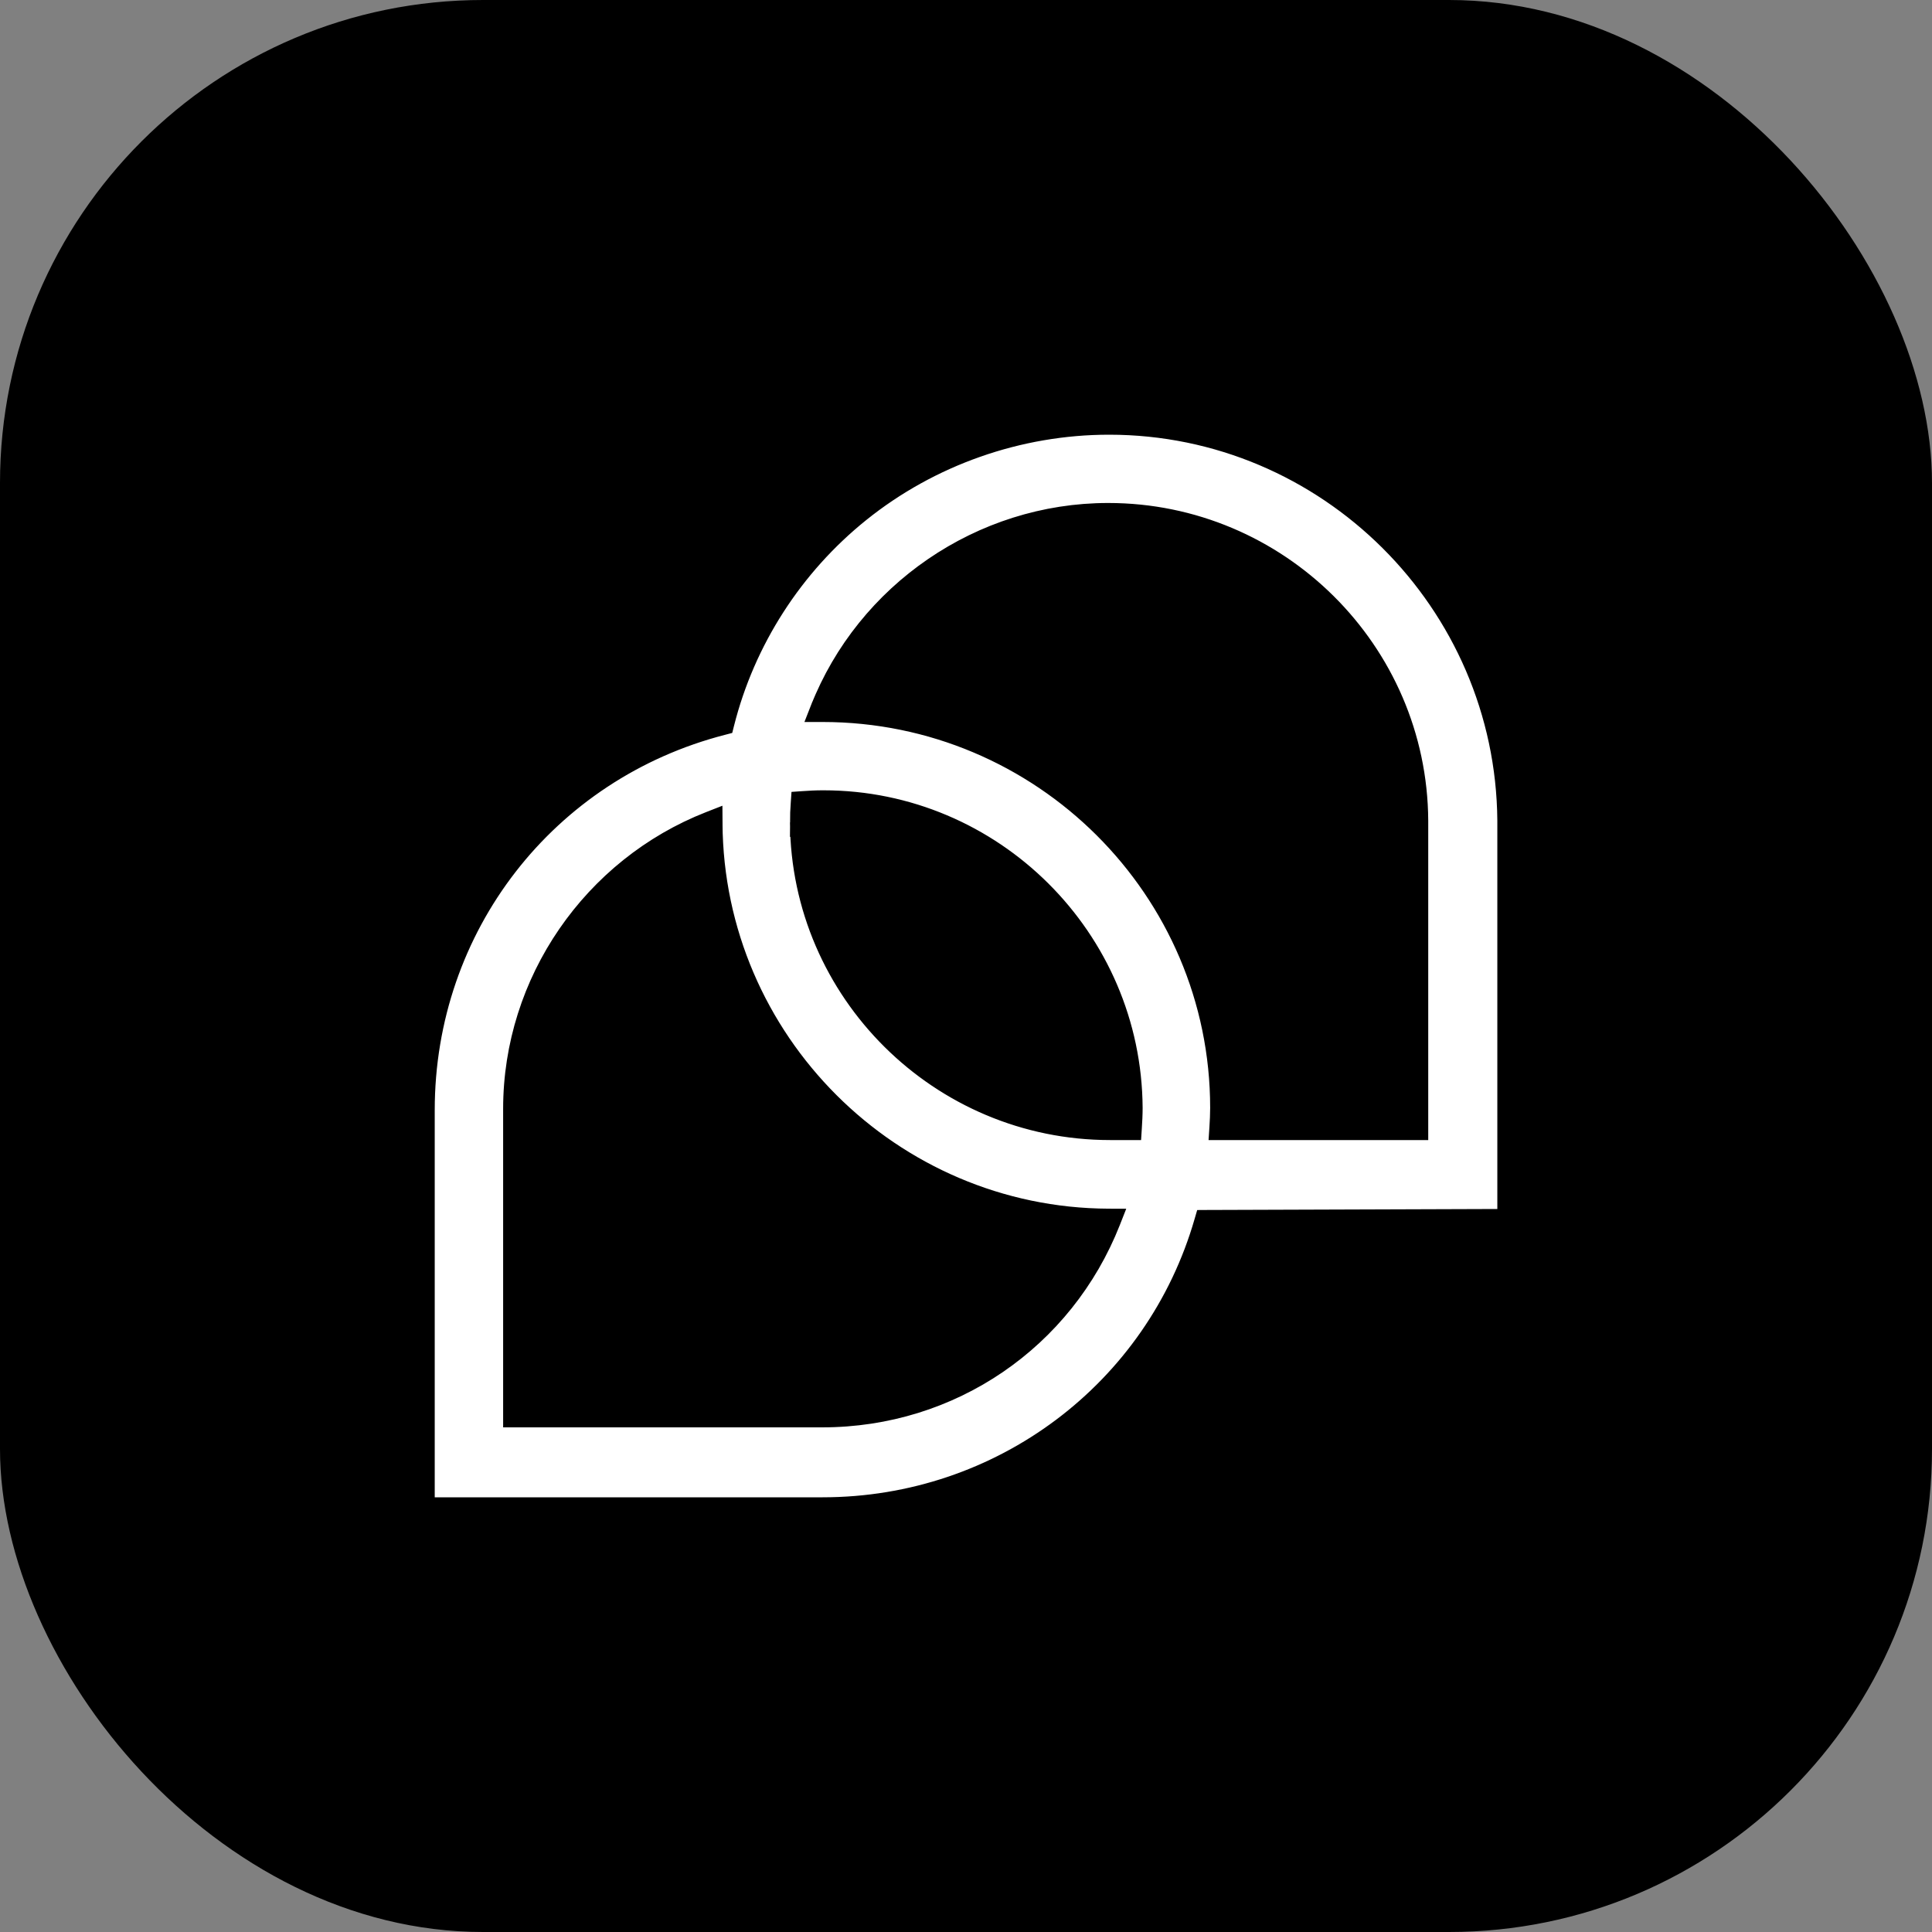
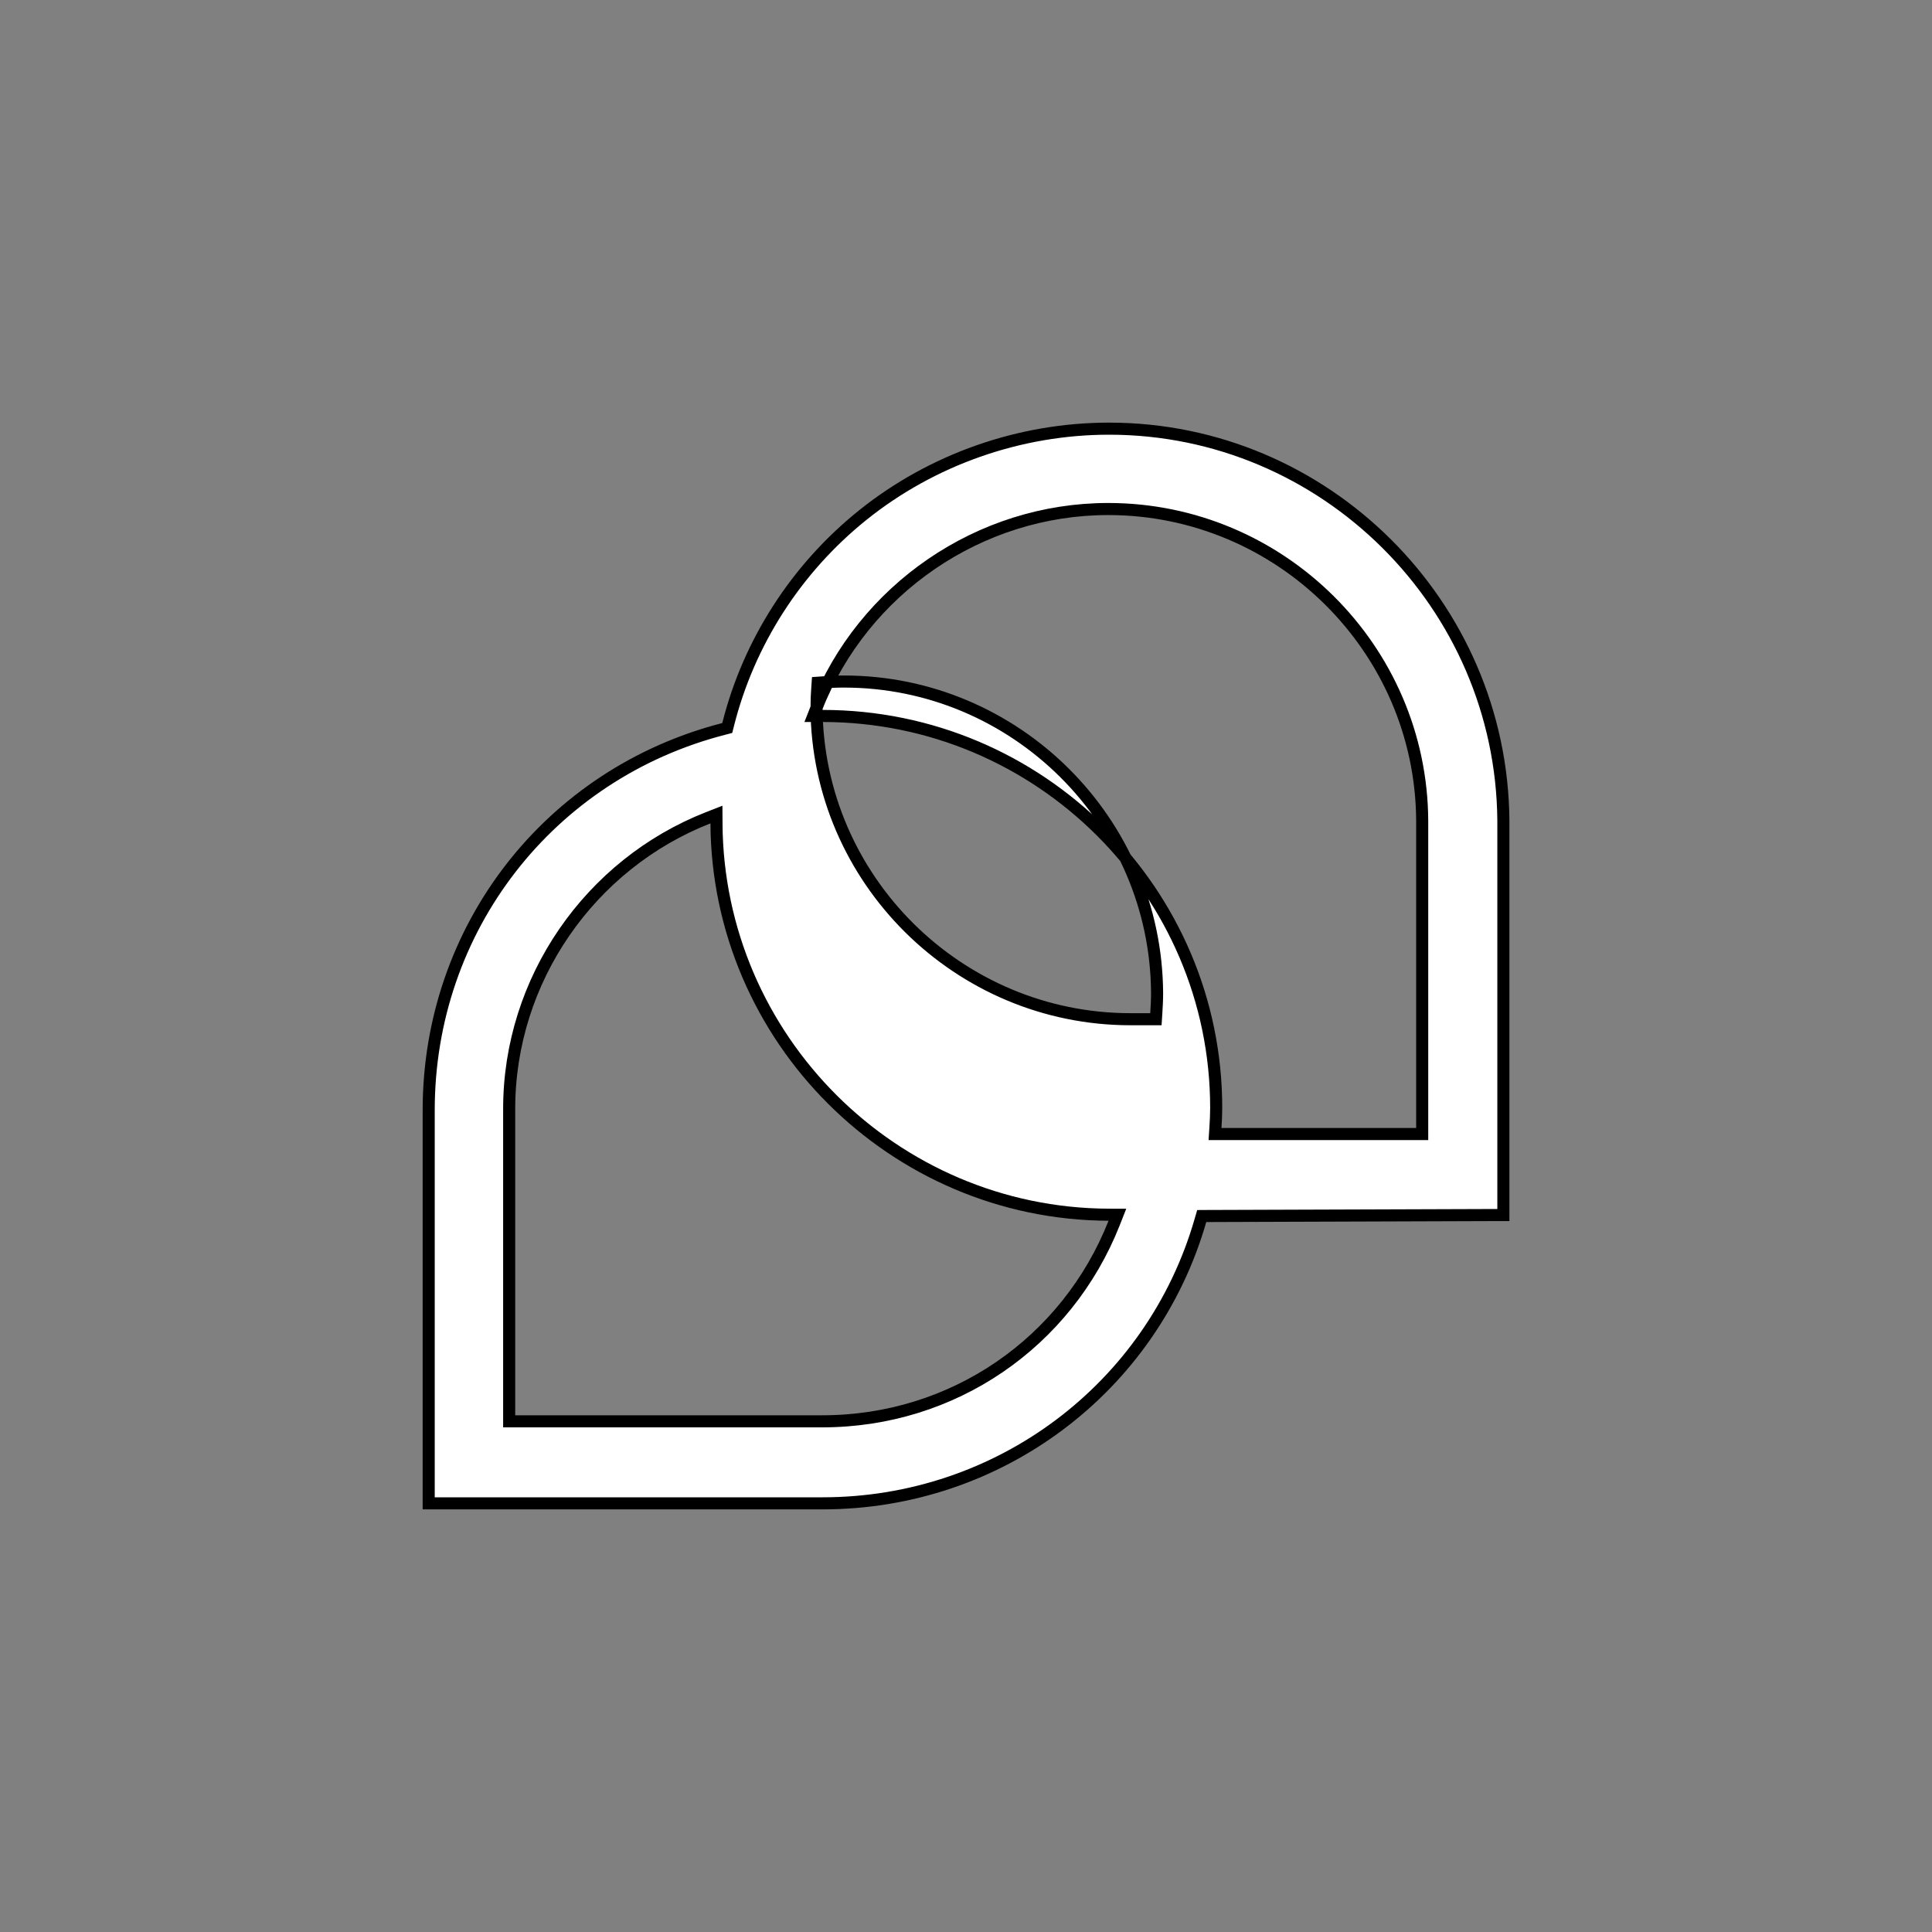
<svg xmlns="http://www.w3.org/2000/svg" fill="none" height="64" viewBox="0 0 64 64" width="64">
  <rect x="0" y="0" width="64" height="64" fill="#808080" stroke="none" />
-   <rect fill="#000" height="64" rx="16" width="64" />
-   <path d="m39.959 40.282-.15.001-.042.144c-1.596 5.544-6.668 9.373-12.518 9.373h-12.995-.053v-.053-12.972c0-6.016 3.995-11.144 9.775-12.629l.115-.03.029-.115c.685-2.724 2.258-5.168 4.452-6.931l0-0c2.298-1.848 5.206-2.87 8.169-2.87 7.156 0 13.005 5.829 13.06 12.982v13.014.053l-.053 0h-0zm-16.224-13.008-.002-.291-.271.106c-3.924 1.537-6.595 5.371-6.595 9.642v10.152.2h.2 10.171c4.333 0 8.104-2.606 9.67-6.571l.107-.272-.293-.001c-7.128-.028-12.946-5.835-12.988-12.965zm3.313-3.83-.107.273h.294.015c7.189 0 13.038 5.827 13.038 12.982 0 .209-.011.43-.025.654l-.014.213h.213 6.45.2v-.2-10.184l-0-.001c-.033-5.687-4.695-10.319-10.403-10.319-4.268 0-8.119 2.665-9.66 6.582zm-.679 3.802 0.0.001c.033 5.687 4.695 10.319 10.403 10.319h.653.187l.012-.187c.015-.226.027-.455.027-.679v-.001c-.033-5.688-4.684-10.319-10.371-10.319h-.033c-.221 0-.441.012-.666.028l-.174.012-.012.174c-.015.221-.027.442-.027.653z" fill="#fff" stroke="#000" stroke-width=".4" />
+   <path d="m39.959 40.282-.15.001-.042.144c-1.596 5.544-6.668 9.373-12.518 9.373h-12.995-.053v-.053-12.972c0-6.016 3.995-11.144 9.775-12.629l.115-.03.029-.115c.685-2.724 2.258-5.168 4.452-6.931l0-0c2.298-1.848 5.206-2.87 8.169-2.87 7.156 0 13.005 5.829 13.06 12.982v13.014.053l-.053 0h-0zm-16.224-13.008-.002-.291-.271.106c-3.924 1.537-6.595 5.371-6.595 9.642v10.152.2h.2 10.171c4.333 0 8.104-2.606 9.67-6.571l.107-.272-.293-.001c-7.128-.028-12.946-5.835-12.988-12.965zm3.313-3.83-.107.273h.294.015c7.189 0 13.038 5.827 13.038 12.982 0 .209-.011.43-.025.654l-.014.213h.213 6.45.2v-.2-10.184l-0-.001c-.033-5.687-4.695-10.319-10.403-10.319-4.268 0-8.119 2.665-9.66 6.582zc.033 5.687 4.695 10.319 10.403 10.319h.653.187l.012-.187c.015-.226.027-.455.027-.679v-.001c-.033-5.688-4.684-10.319-10.371-10.319h-.033c-.221 0-.441.012-.666.028l-.174.012-.012.174c-.015.221-.027.442-.027.653z" fill="#fff" stroke="#000" stroke-width=".4" />
</svg>